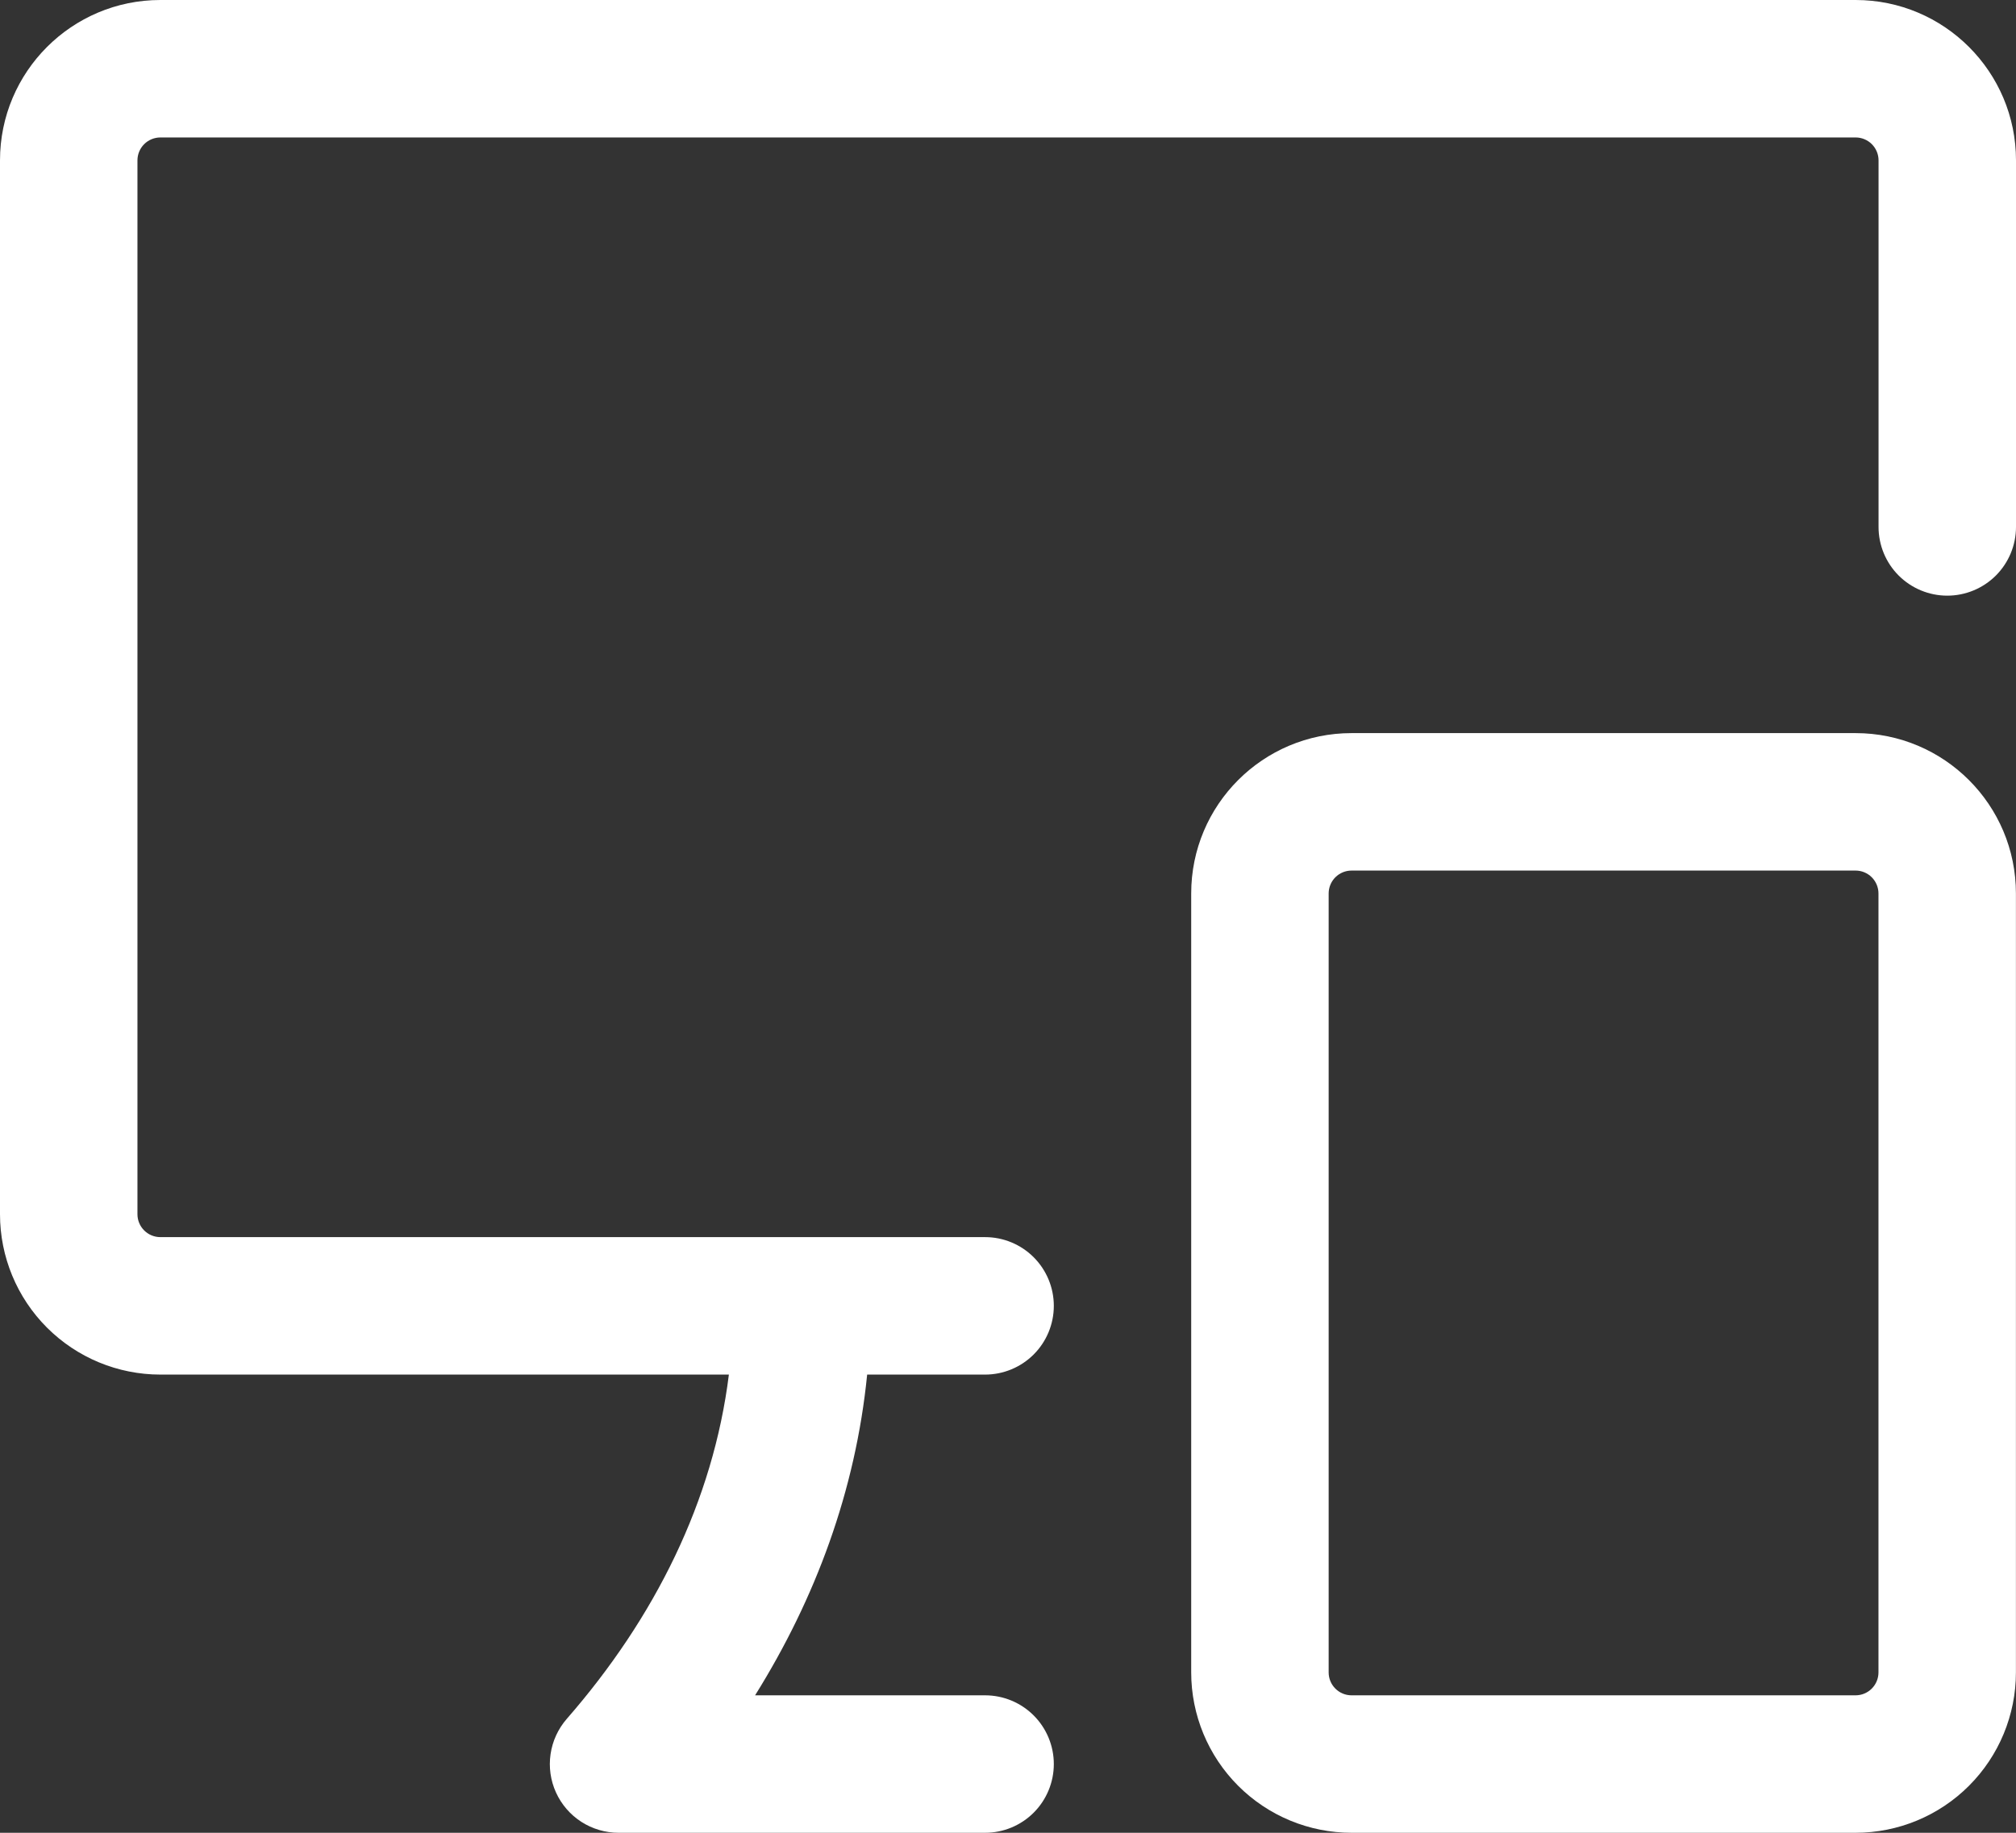
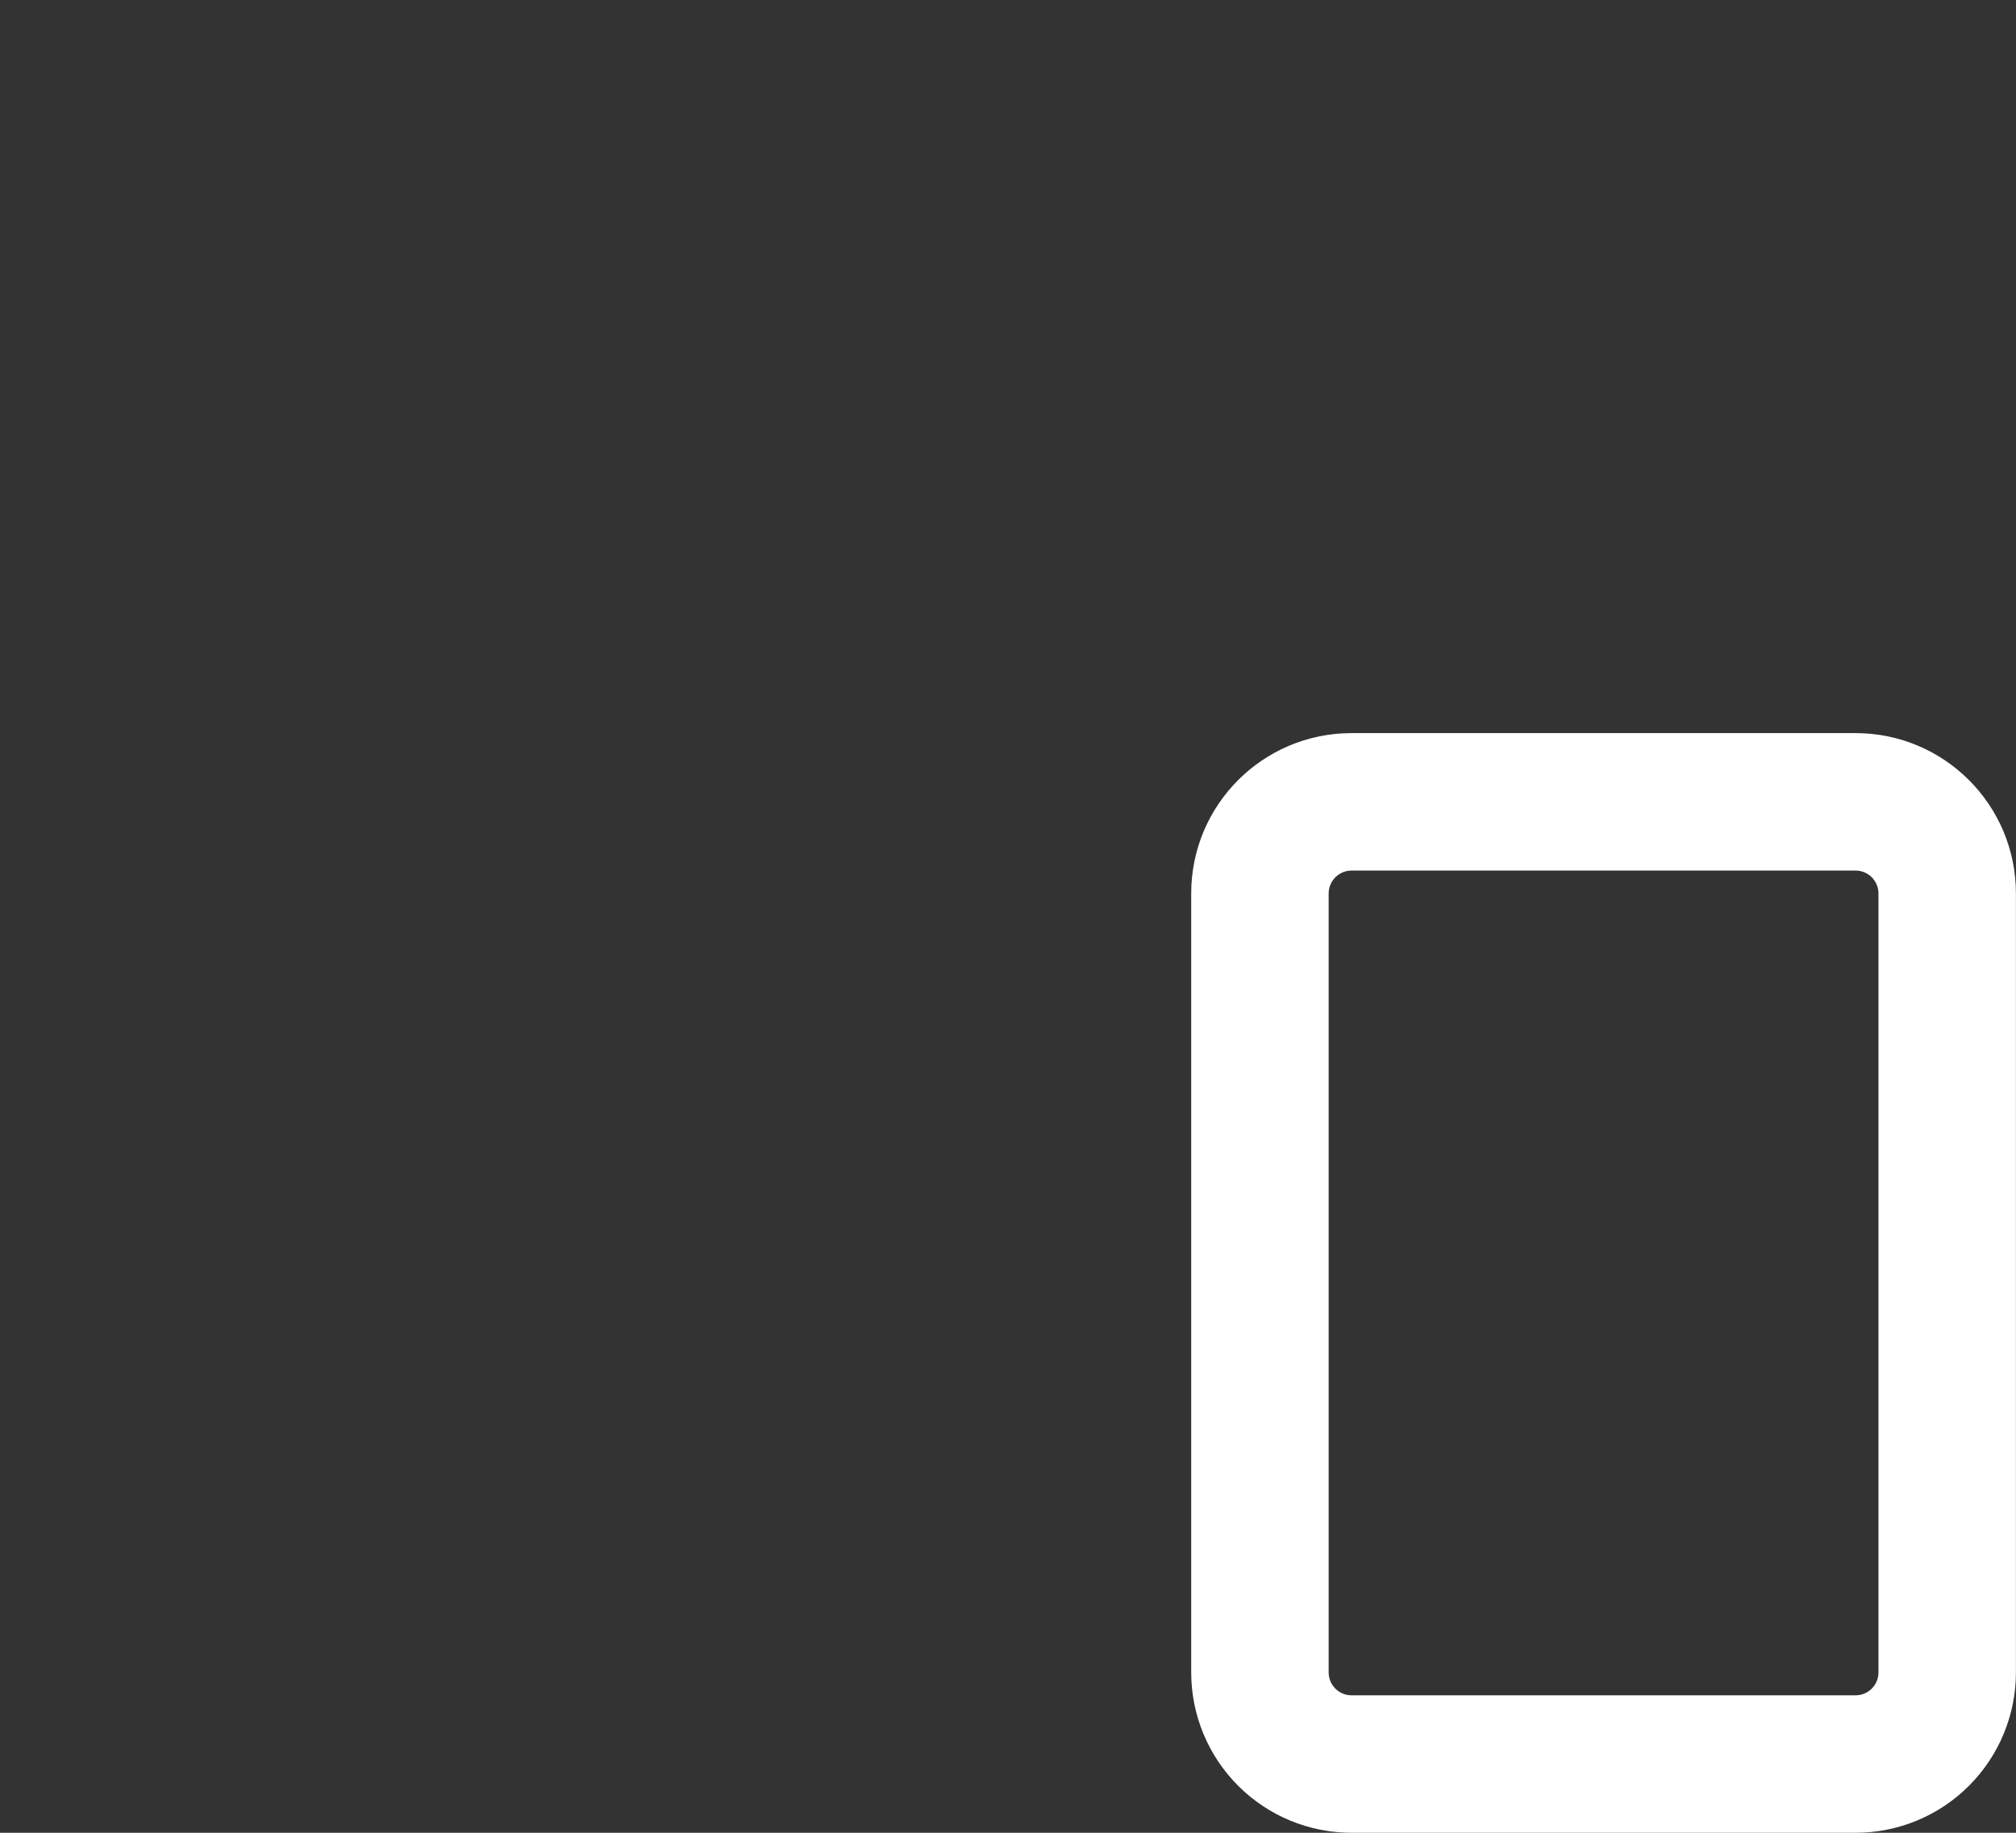
<svg xmlns="http://www.w3.org/2000/svg" width="110" height="100" viewBox="0 0 110 100" fill="none">
  <rect x="0" y="0" width="110" height="100" fill="#333333" stroke="none" />
-   <path d="M0 8.75C0 3.92 3.92 0 8.75 0H101.25C106.08 0 110 3.92 110 8.75V28.75C110 29.745 109.605 30.698 108.902 31.402C108.198 32.105 107.245 32.5 106.25 32.5C105.255 32.5 104.302 32.105 103.598 31.402C102.895 30.698 102.5 29.745 102.5 28.75V8.75C102.5 8.418 102.368 8.101 102.134 7.866C101.899 7.632 101.582 7.5 101.25 7.5H8.75C8.418 7.5 8.101 7.632 7.866 7.866C7.632 8.101 7.5 8.418 7.5 8.75V66.25C7.5 66.94 8.06 67.5 8.75 67.5H53.75C54.745 67.5 55.698 67.895 56.402 68.598C57.105 69.302 57.5 70.255 57.5 71.25C57.5 72.245 57.105 73.198 56.402 73.902C55.698 74.605 54.745 75 53.75 75H47.315C46.685 81.33 44.495 87.225 41.2 92.5H53.75C54.745 92.5 55.698 92.895 56.402 93.598C57.105 94.302 57.5 95.255 57.5 96.25C57.5 97.245 57.105 98.198 56.402 98.902C55.698 99.605 54.745 100 53.75 100H33.75C33.03 100 32.326 99.792 31.72 99.403C31.115 99.013 30.635 98.457 30.337 97.802C30.039 97.146 29.936 96.419 30.041 95.707C30.145 94.995 30.452 94.328 30.925 93.785C35.745 88.26 38.915 81.875 39.77 75H8.75C6.429 75 4.204 74.078 2.563 72.437C0.922 70.796 0 68.571 0 66.25V8.75Z" fill="white" />
  <path d="M64.996 48.75C64.996 43.915 68.911 40 73.746 40H101.246C106.076 40 109.996 43.915 109.996 48.75V91.25C109.996 93.57 109.074 95.796 107.433 97.437C105.792 99.078 103.567 100 101.246 100H73.746C71.425 100 69.2 99.078 67.559 97.437C65.918 95.796 64.996 93.57 64.996 91.25V48.75ZM73.746 47.5C73.415 47.5 73.097 47.631 72.862 47.866C72.628 48.1 72.496 48.418 72.496 48.75V91.25C72.496 91.94 73.056 92.5 73.746 92.5H101.246C101.578 92.5 101.896 92.368 102.13 92.133C102.364 91.899 102.496 91.581 102.496 91.25V48.75C102.496 48.418 102.364 48.1 102.13 47.866C101.896 47.631 101.578 47.5 101.246 47.5H73.746Z" fill="white" />
</svg>